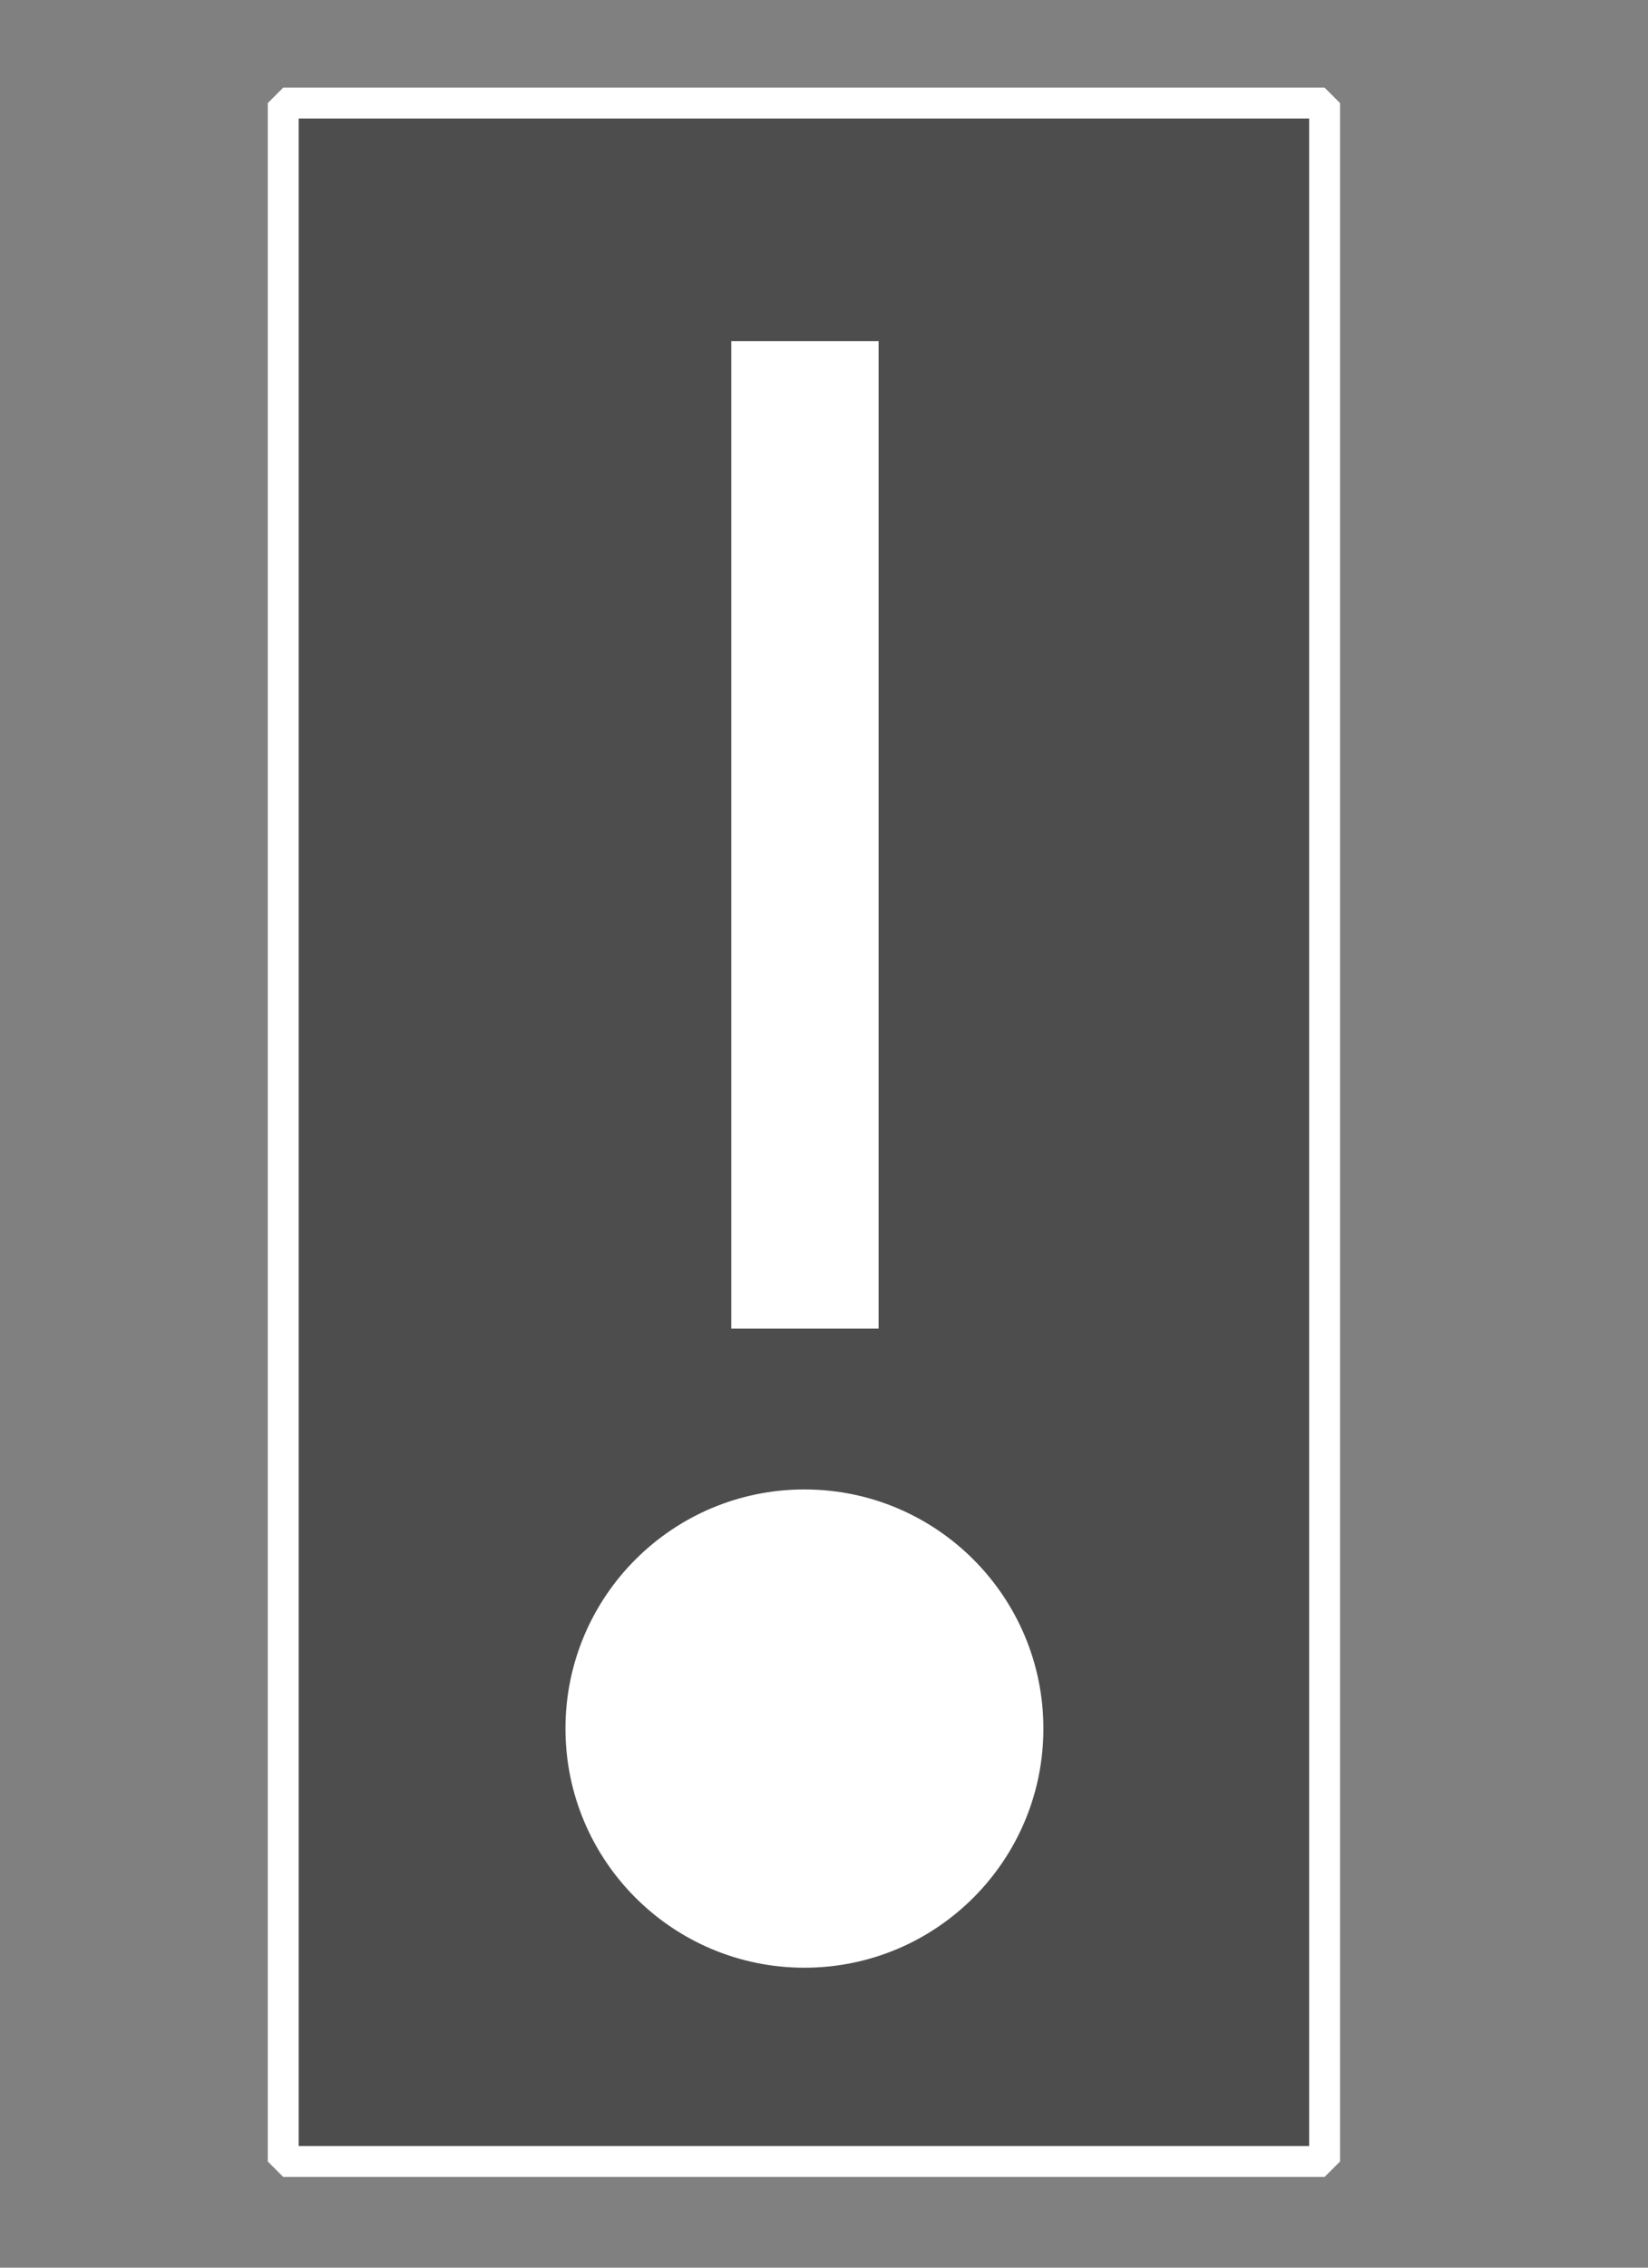
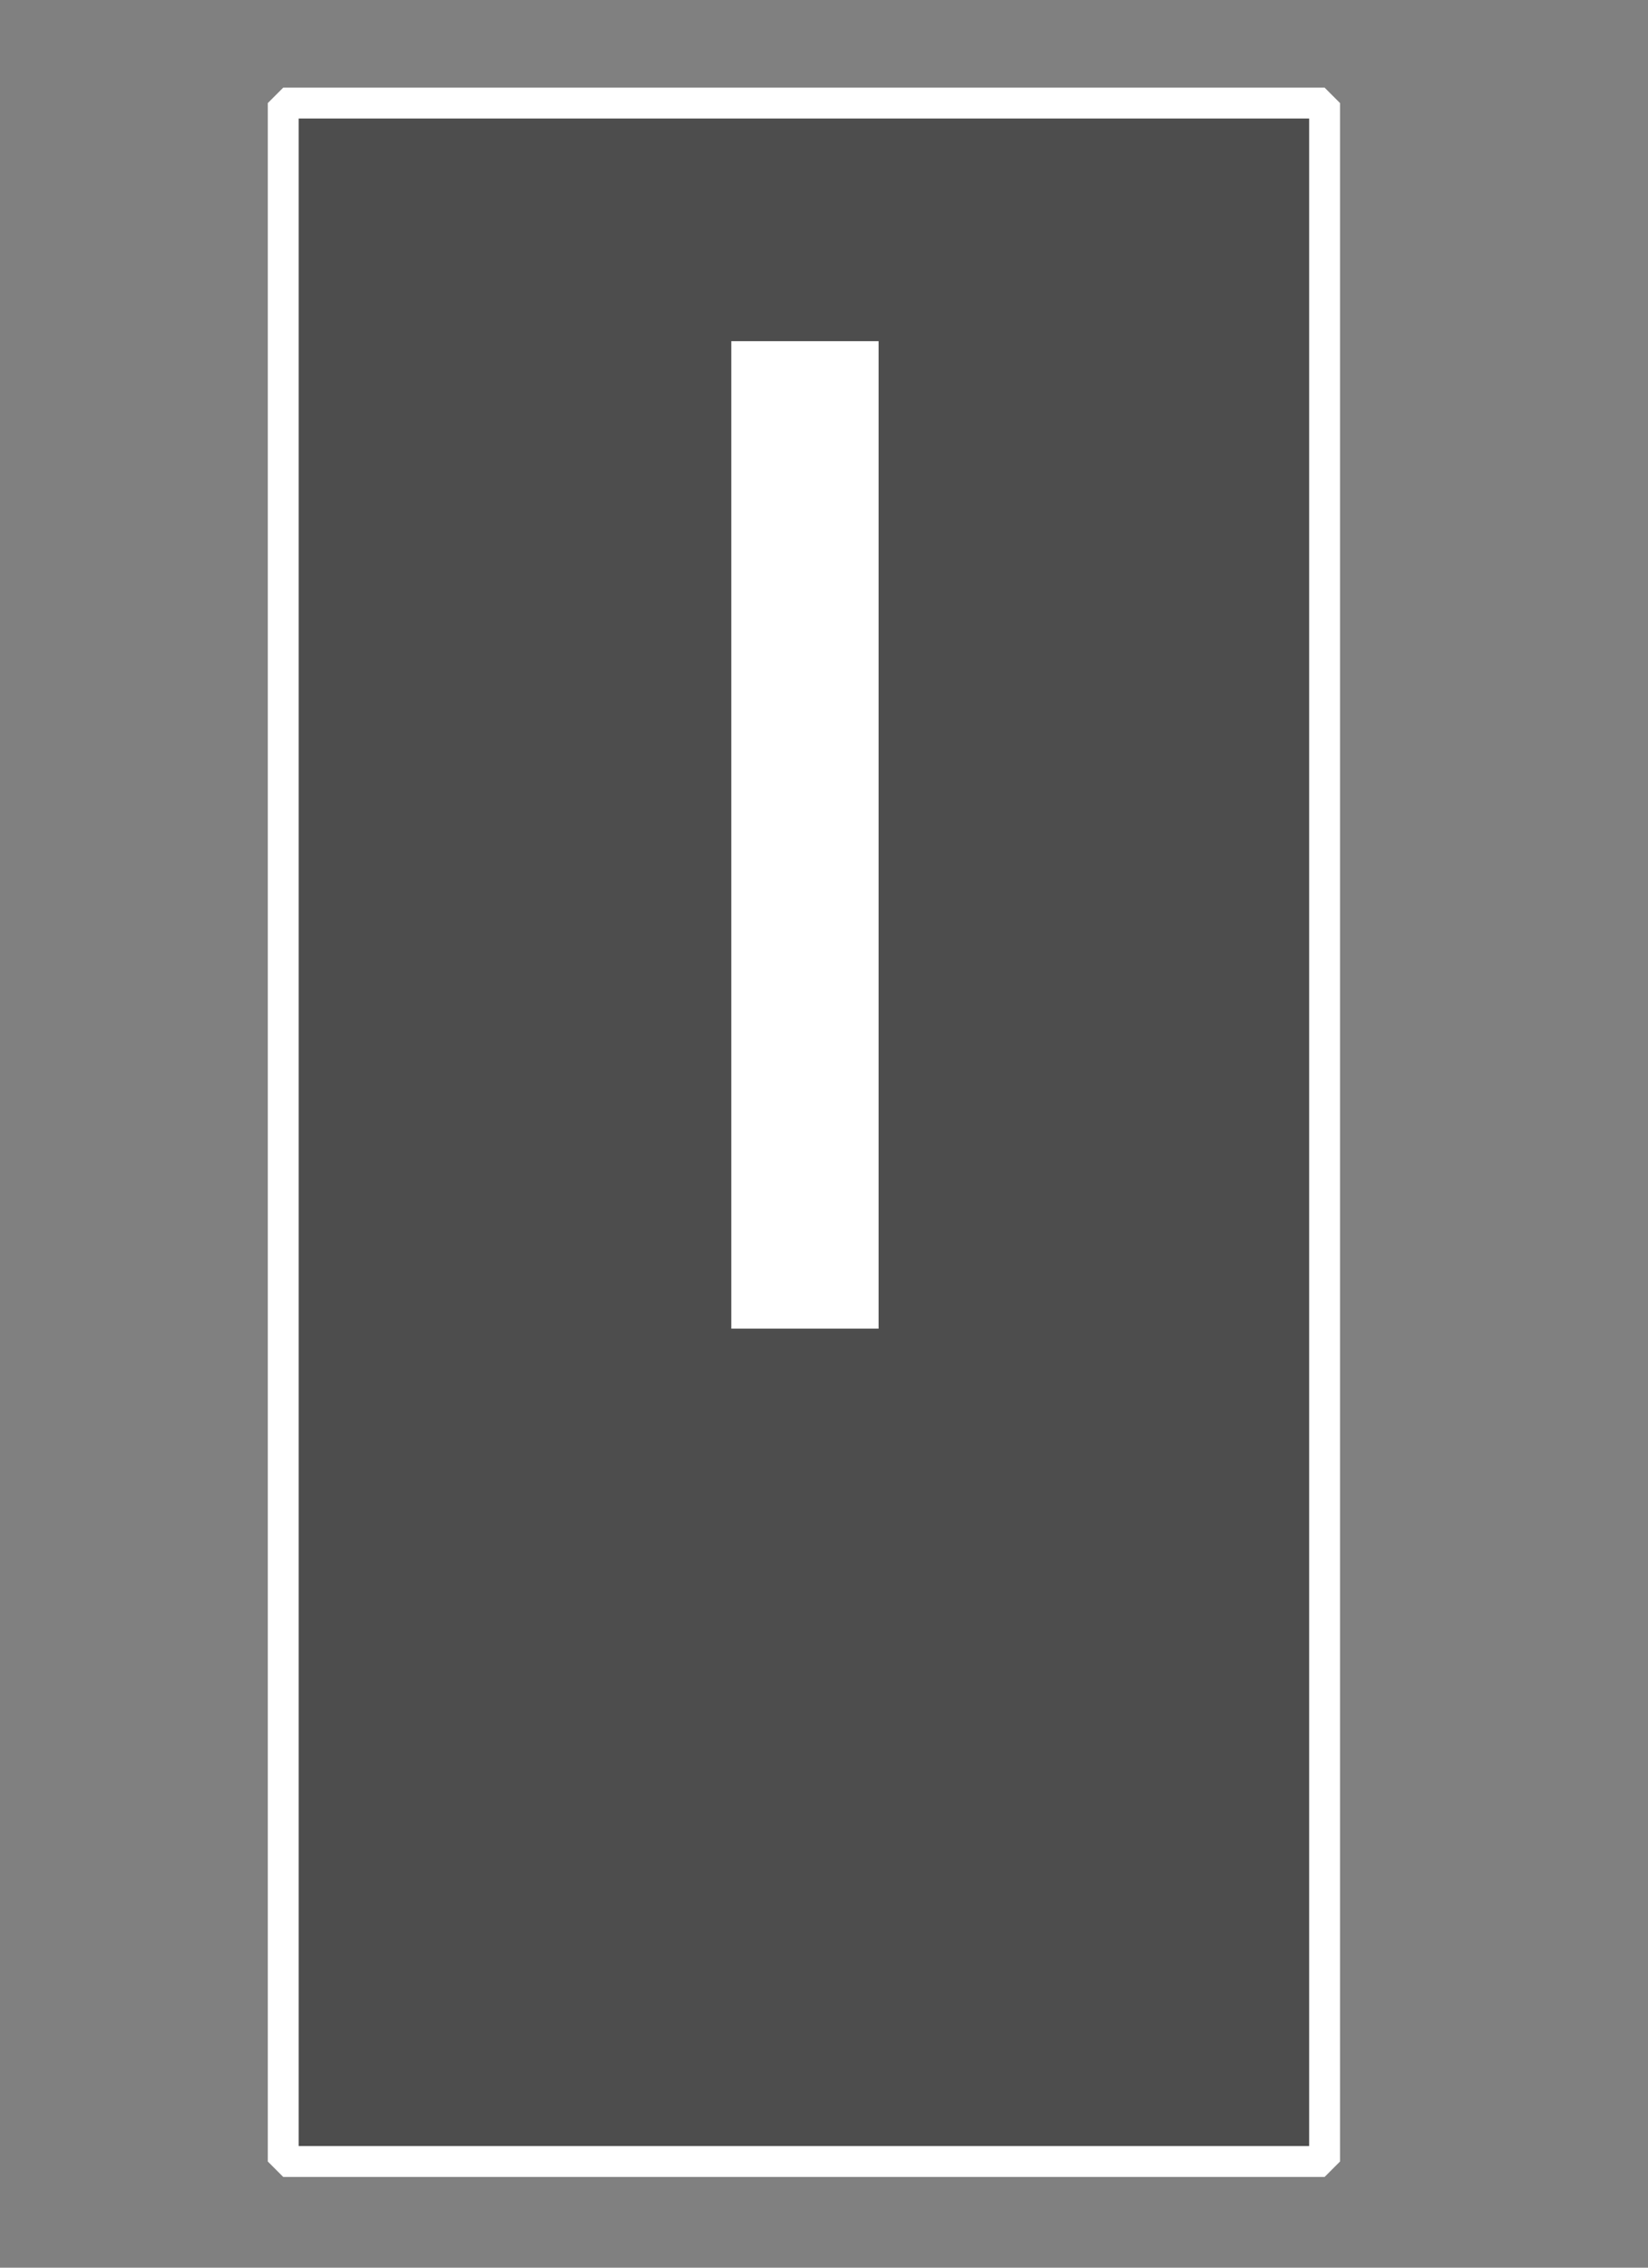
<svg xmlns="http://www.w3.org/2000/svg" version="1.1" id="Layer_1" x="0px" y="0px" viewBox="0 0 16 22" style="enable-background:new 0 0 16 22;" xml:space="preserve">
  <rect x="0" y="0" width="16" height="22" fill="#808080" stroke="none" />
  <style type="text/css">
	.st0{fill:#4D4D4D;stroke:#FFFFFF;stroke-width:0.3;stroke-linecap:square;stroke-linejoin:bevel;stroke-miterlimit:10;}
	.st1{fill:#FFFFFF;stroke:#FFFFFF;stroke-width:0.2;stroke-miterlimit:10;}
	.st2{fill:#FFFFFF;}
</style>
  <g>
    <rect x="2.75" y="1" class="st0" width="10.11" height="19.97" />
    <rect x="7.2" y="3.41" class="st1" width="1.23" height="9.38" />
-     <circle class="st2" cx="7.81" cy="16.77" r="2.32" />
  </g>
</svg>